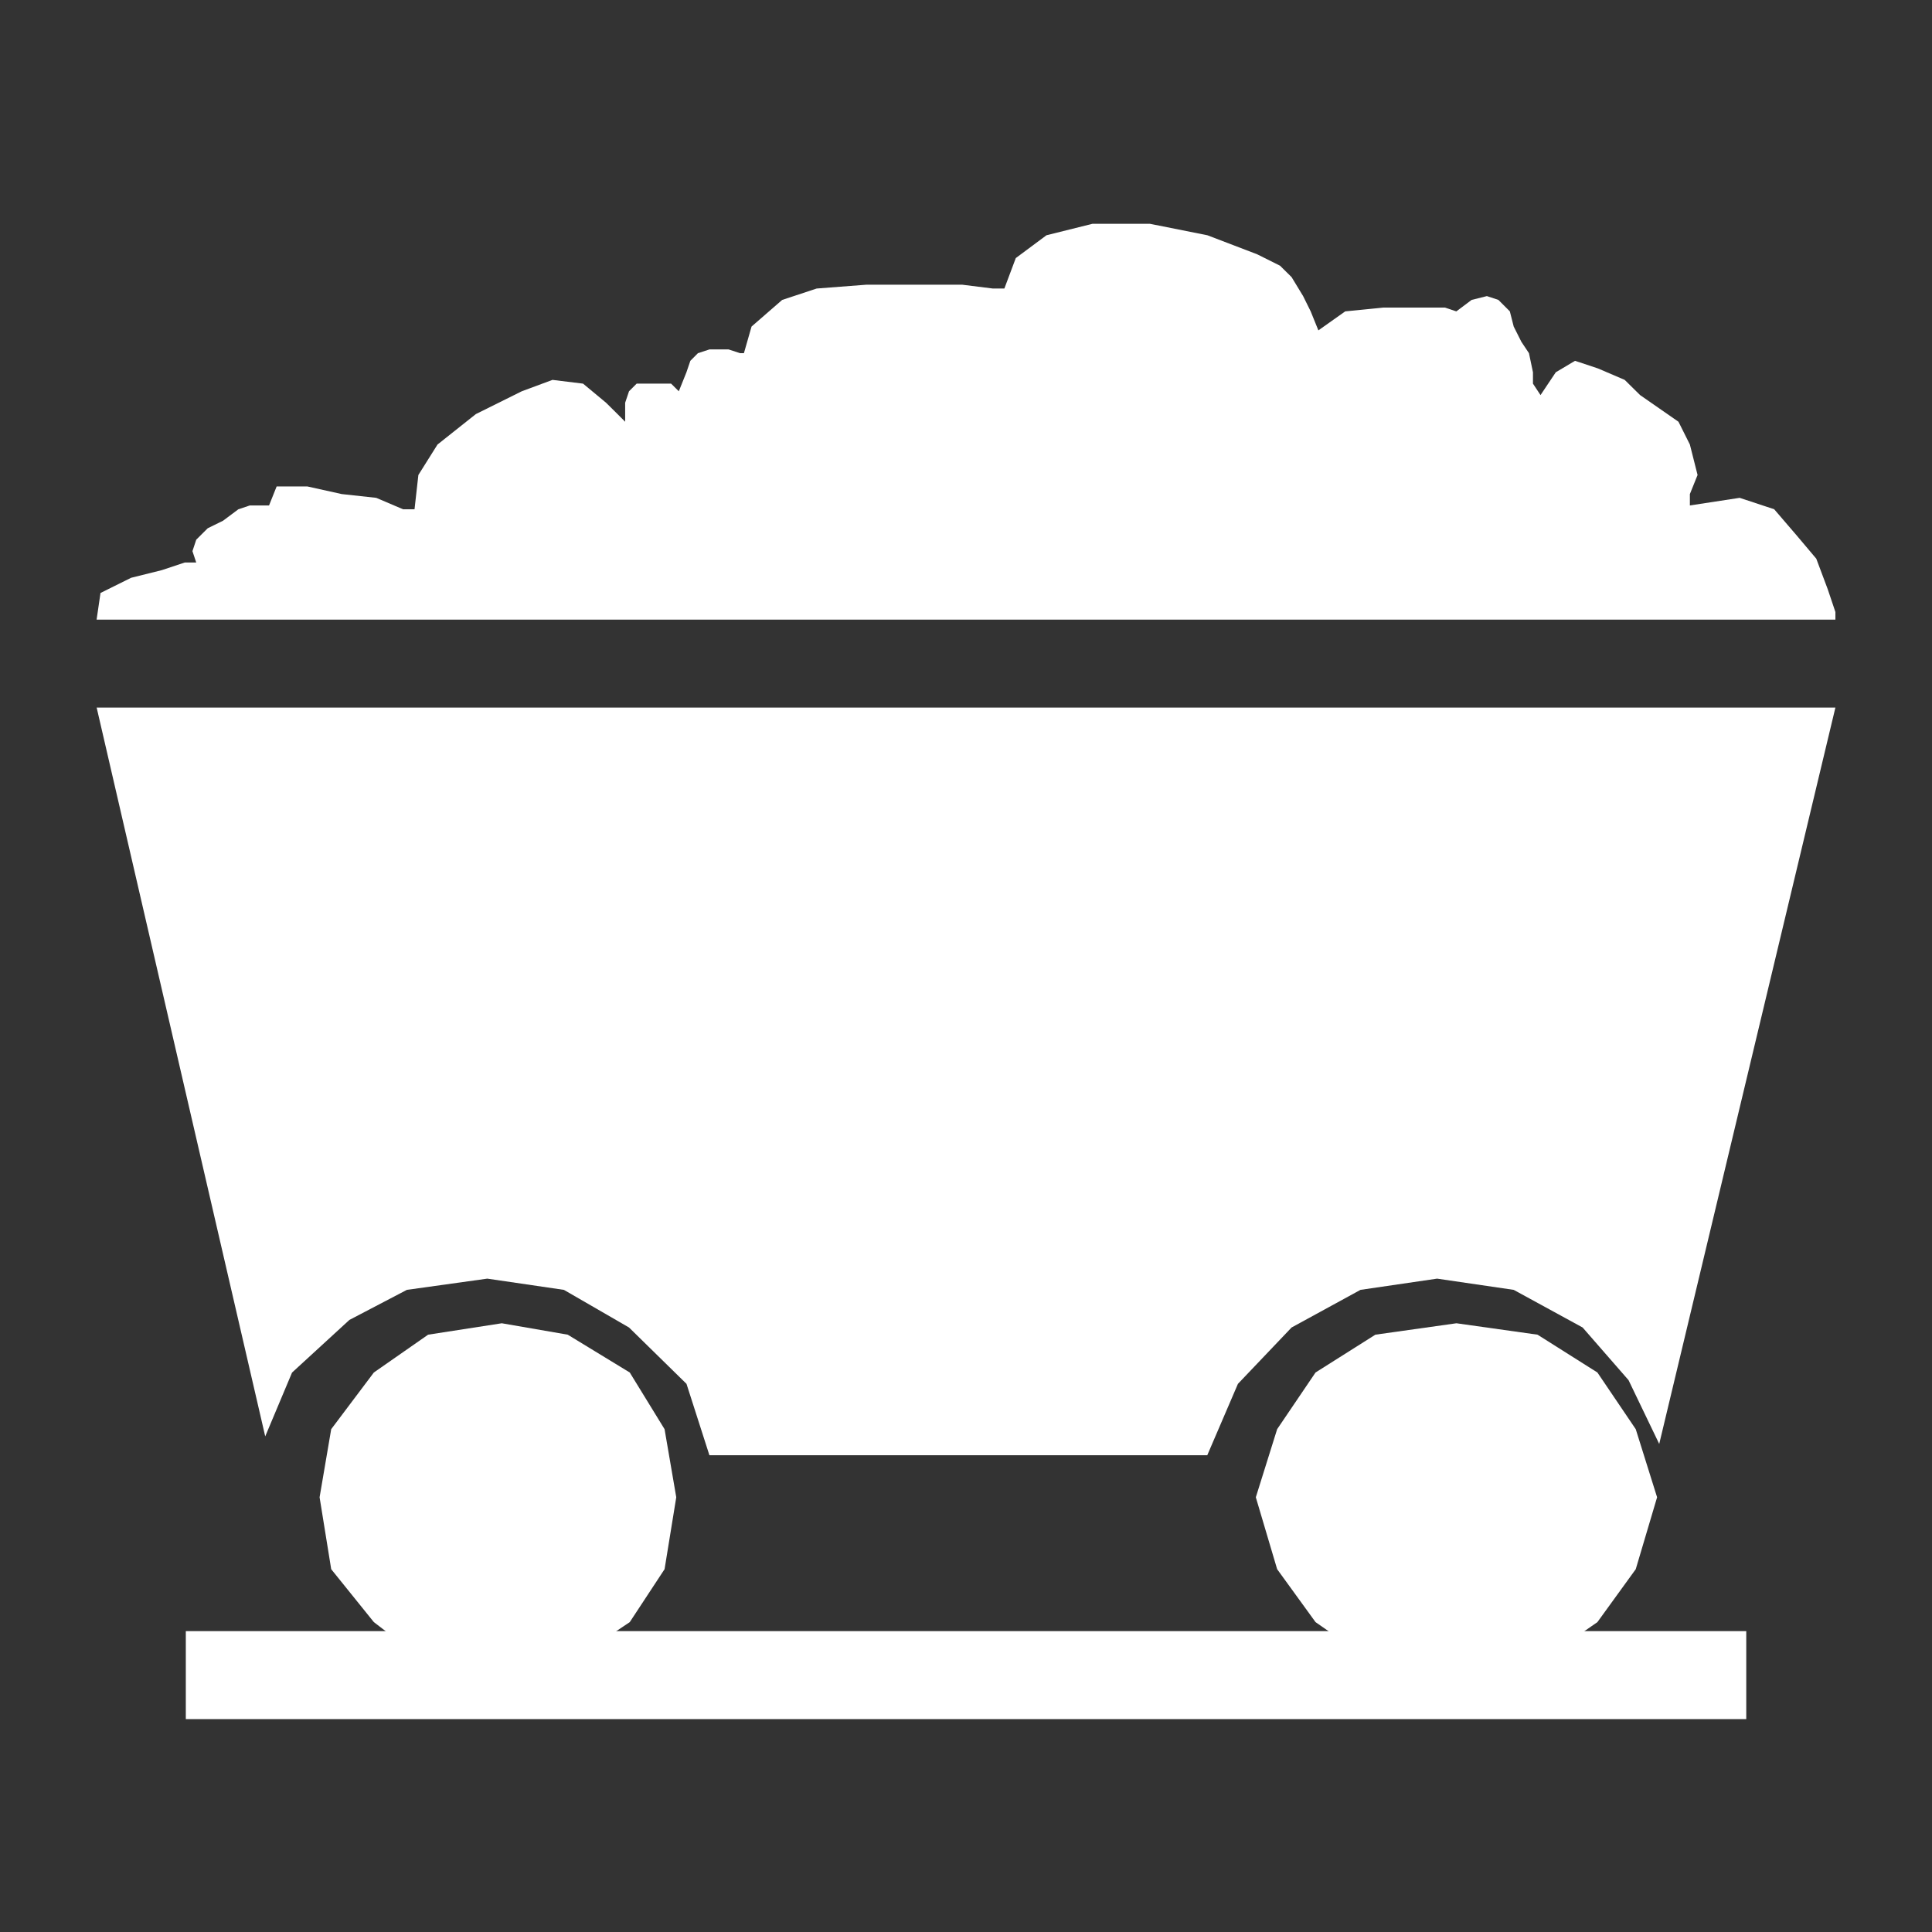
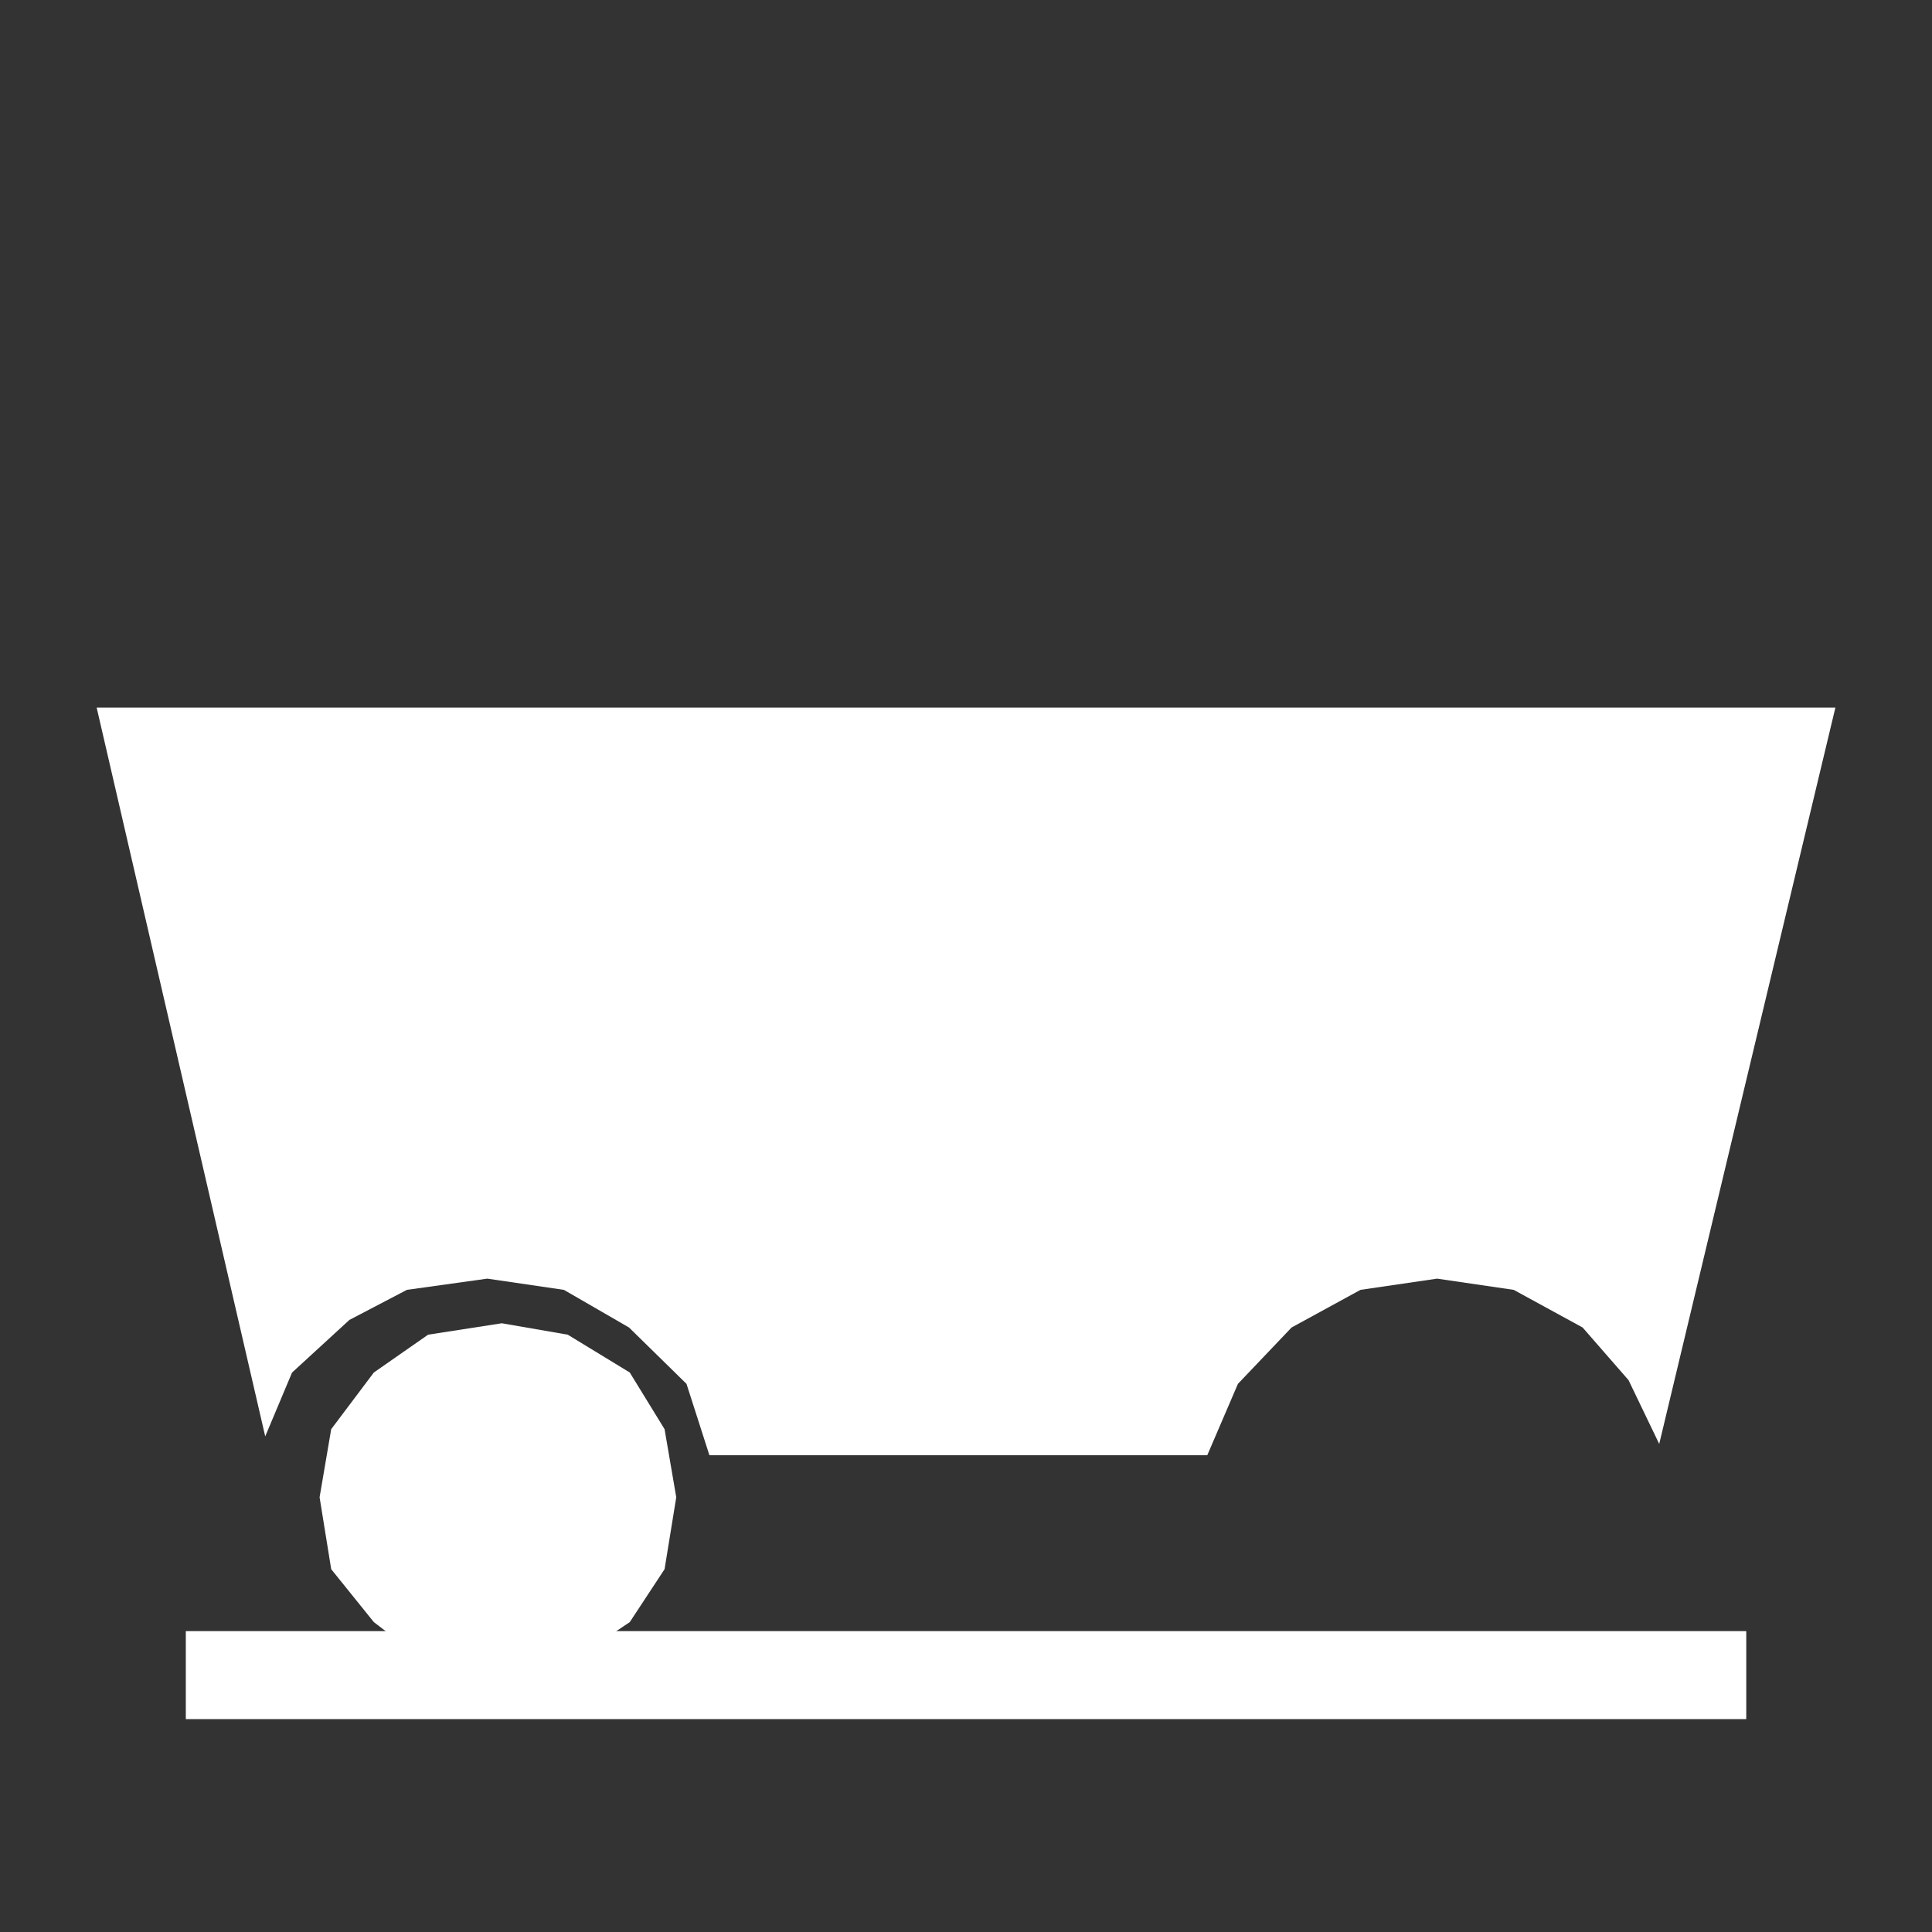
<svg xmlns="http://www.w3.org/2000/svg" version="1.1" id="Layer_1" x="0px" y="0px" width="100px" height="100px" viewBox="0 0 100 100" enable-background="new 0 0 100 100" xml:space="preserve">
  <rect x="0" y="0" width="100" height="100" fill="#333333" stroke="none" />
  <rect x="9.618" y="84.427" fill="#FFFFFF" width="80.768" height="4.554" />
  <polygon fill="#FFFFFF" points="25.973,68.492 29.386,69.083 32.596,71.04 34.398,73.974 35.003,77.499 34.398,81.221   32.596,83.961 29.386,86.113 25.973,86.702 22.159,86.113 19.351,83.961 17.143,81.221 16.542,77.499 17.143,73.974 19.351,71.04   22.159,69.083 " />
-   <polygon fill="#FFFFFF" points="75.386,68.492 79.583,69.083 82.681,71.04 84.666,73.974 85.771,77.499 84.666,81.221   82.681,83.961 79.583,86.113 75.386,86.702 71.189,86.113 68.092,83.961 66.105,81.221 65.001,77.499 66.105,73.974 68.092,71.04   71.189,69.083 " />
  <polygon fill="#FFFFFF" points="5.003,36.624 95,36.624 85.881,74.738 84.293,71.436 81.916,68.711 78.349,66.763 74.384,66.182   70.418,66.763 66.852,68.711 64.075,71.628 62.488,75.323 36.719,75.323 35.533,71.628 32.558,68.711 29.187,66.763 25.222,66.182   21.06,66.763 18.085,68.319 15.116,71.044 13.728,74.347 " />
-   <polygon fill="#FFFFFF" points="59.519,11.584 62.494,12.177 65.071,13.162 66.254,13.753 66.852,14.343 67.449,15.326   67.841,16.117 68.239,17.1 69.628,16.117 71.607,15.919 73.394,15.919 74.782,15.919 75.379,16.117 76.17,15.524 76.961,15.326   77.558,15.524 78.149,16.117 78.349,16.902 78.747,17.693 79.139,18.281 79.346,19.269 79.346,19.857 79.737,20.45 80.527,19.269   81.523,18.676 82.712,19.071 84.094,19.663 84.691,20.252 84.892,20.45 86.877,21.829 87.468,23.009 87.866,24.585 87.468,25.573   87.468,26.162 90.045,25.768 91.832,26.359 93.015,27.737 94.011,28.918 94.602,30.495 95,31.677 95,32.071 5,32.071 5.202,30.692   6.787,29.906 8.374,29.511 9.563,29.116 10.157,29.116 9.961,28.528 10.157,27.935 10.752,27.342 11.546,26.952 12.339,26.359   12.931,26.162 13.724,26.162 13.926,26.162 14.319,25.178 15.906,25.178 17.689,25.573 19.473,25.768 20.861,26.359 21.456,26.359   21.655,24.585 22.645,23.009 24.63,21.433 27.008,20.252 28.596,19.663 30.179,19.857 31.369,20.845 31.963,21.433 32.358,21.829   32.358,20.845 32.558,20.252 32.953,19.857 33.55,19.857 33.946,19.857 34.54,19.857 34.736,19.857 35.135,20.252 35.53,19.269   35.732,18.676 36.124,18.281 36.722,18.086 37.316,18.086 37.711,18.086 38.306,18.281 38.505,18.281 38.9,16.902 40.485,15.524   42.271,14.934 44.849,14.736 47.622,14.736 49.803,14.736 51.39,14.934 51.986,14.934 52.577,13.358 54.165,12.177 56.544,11.584   " />
</svg>